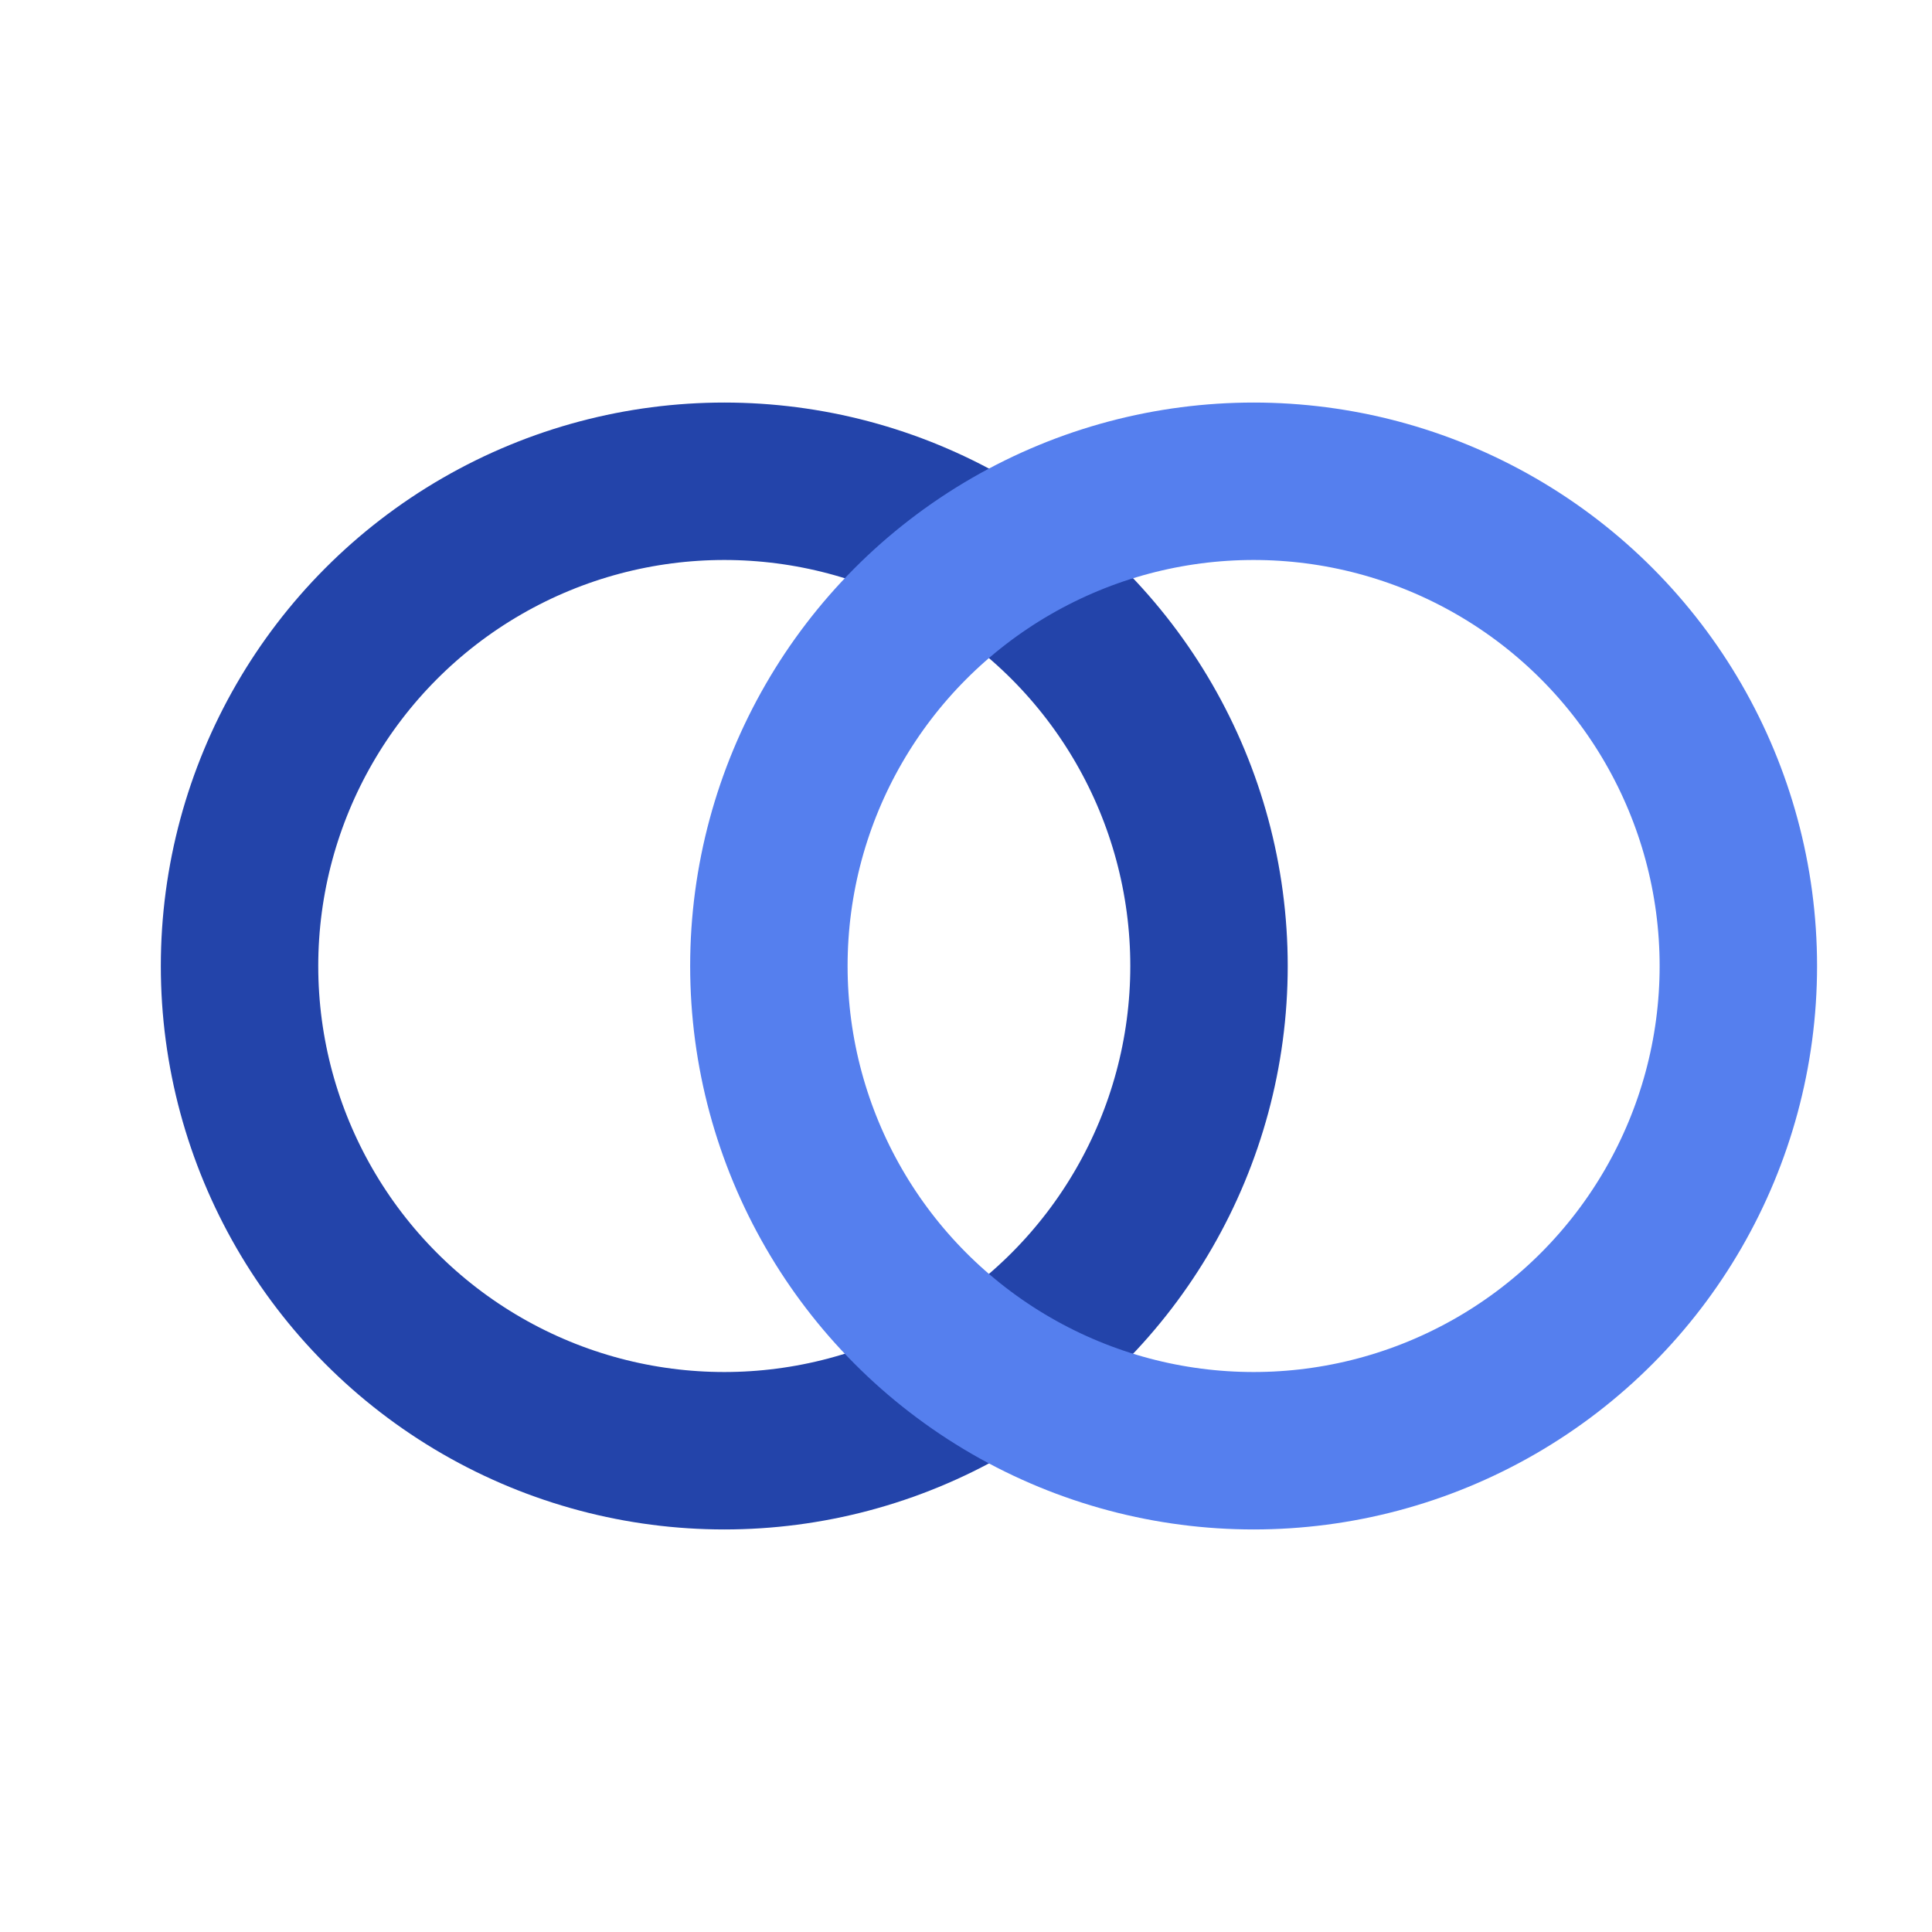
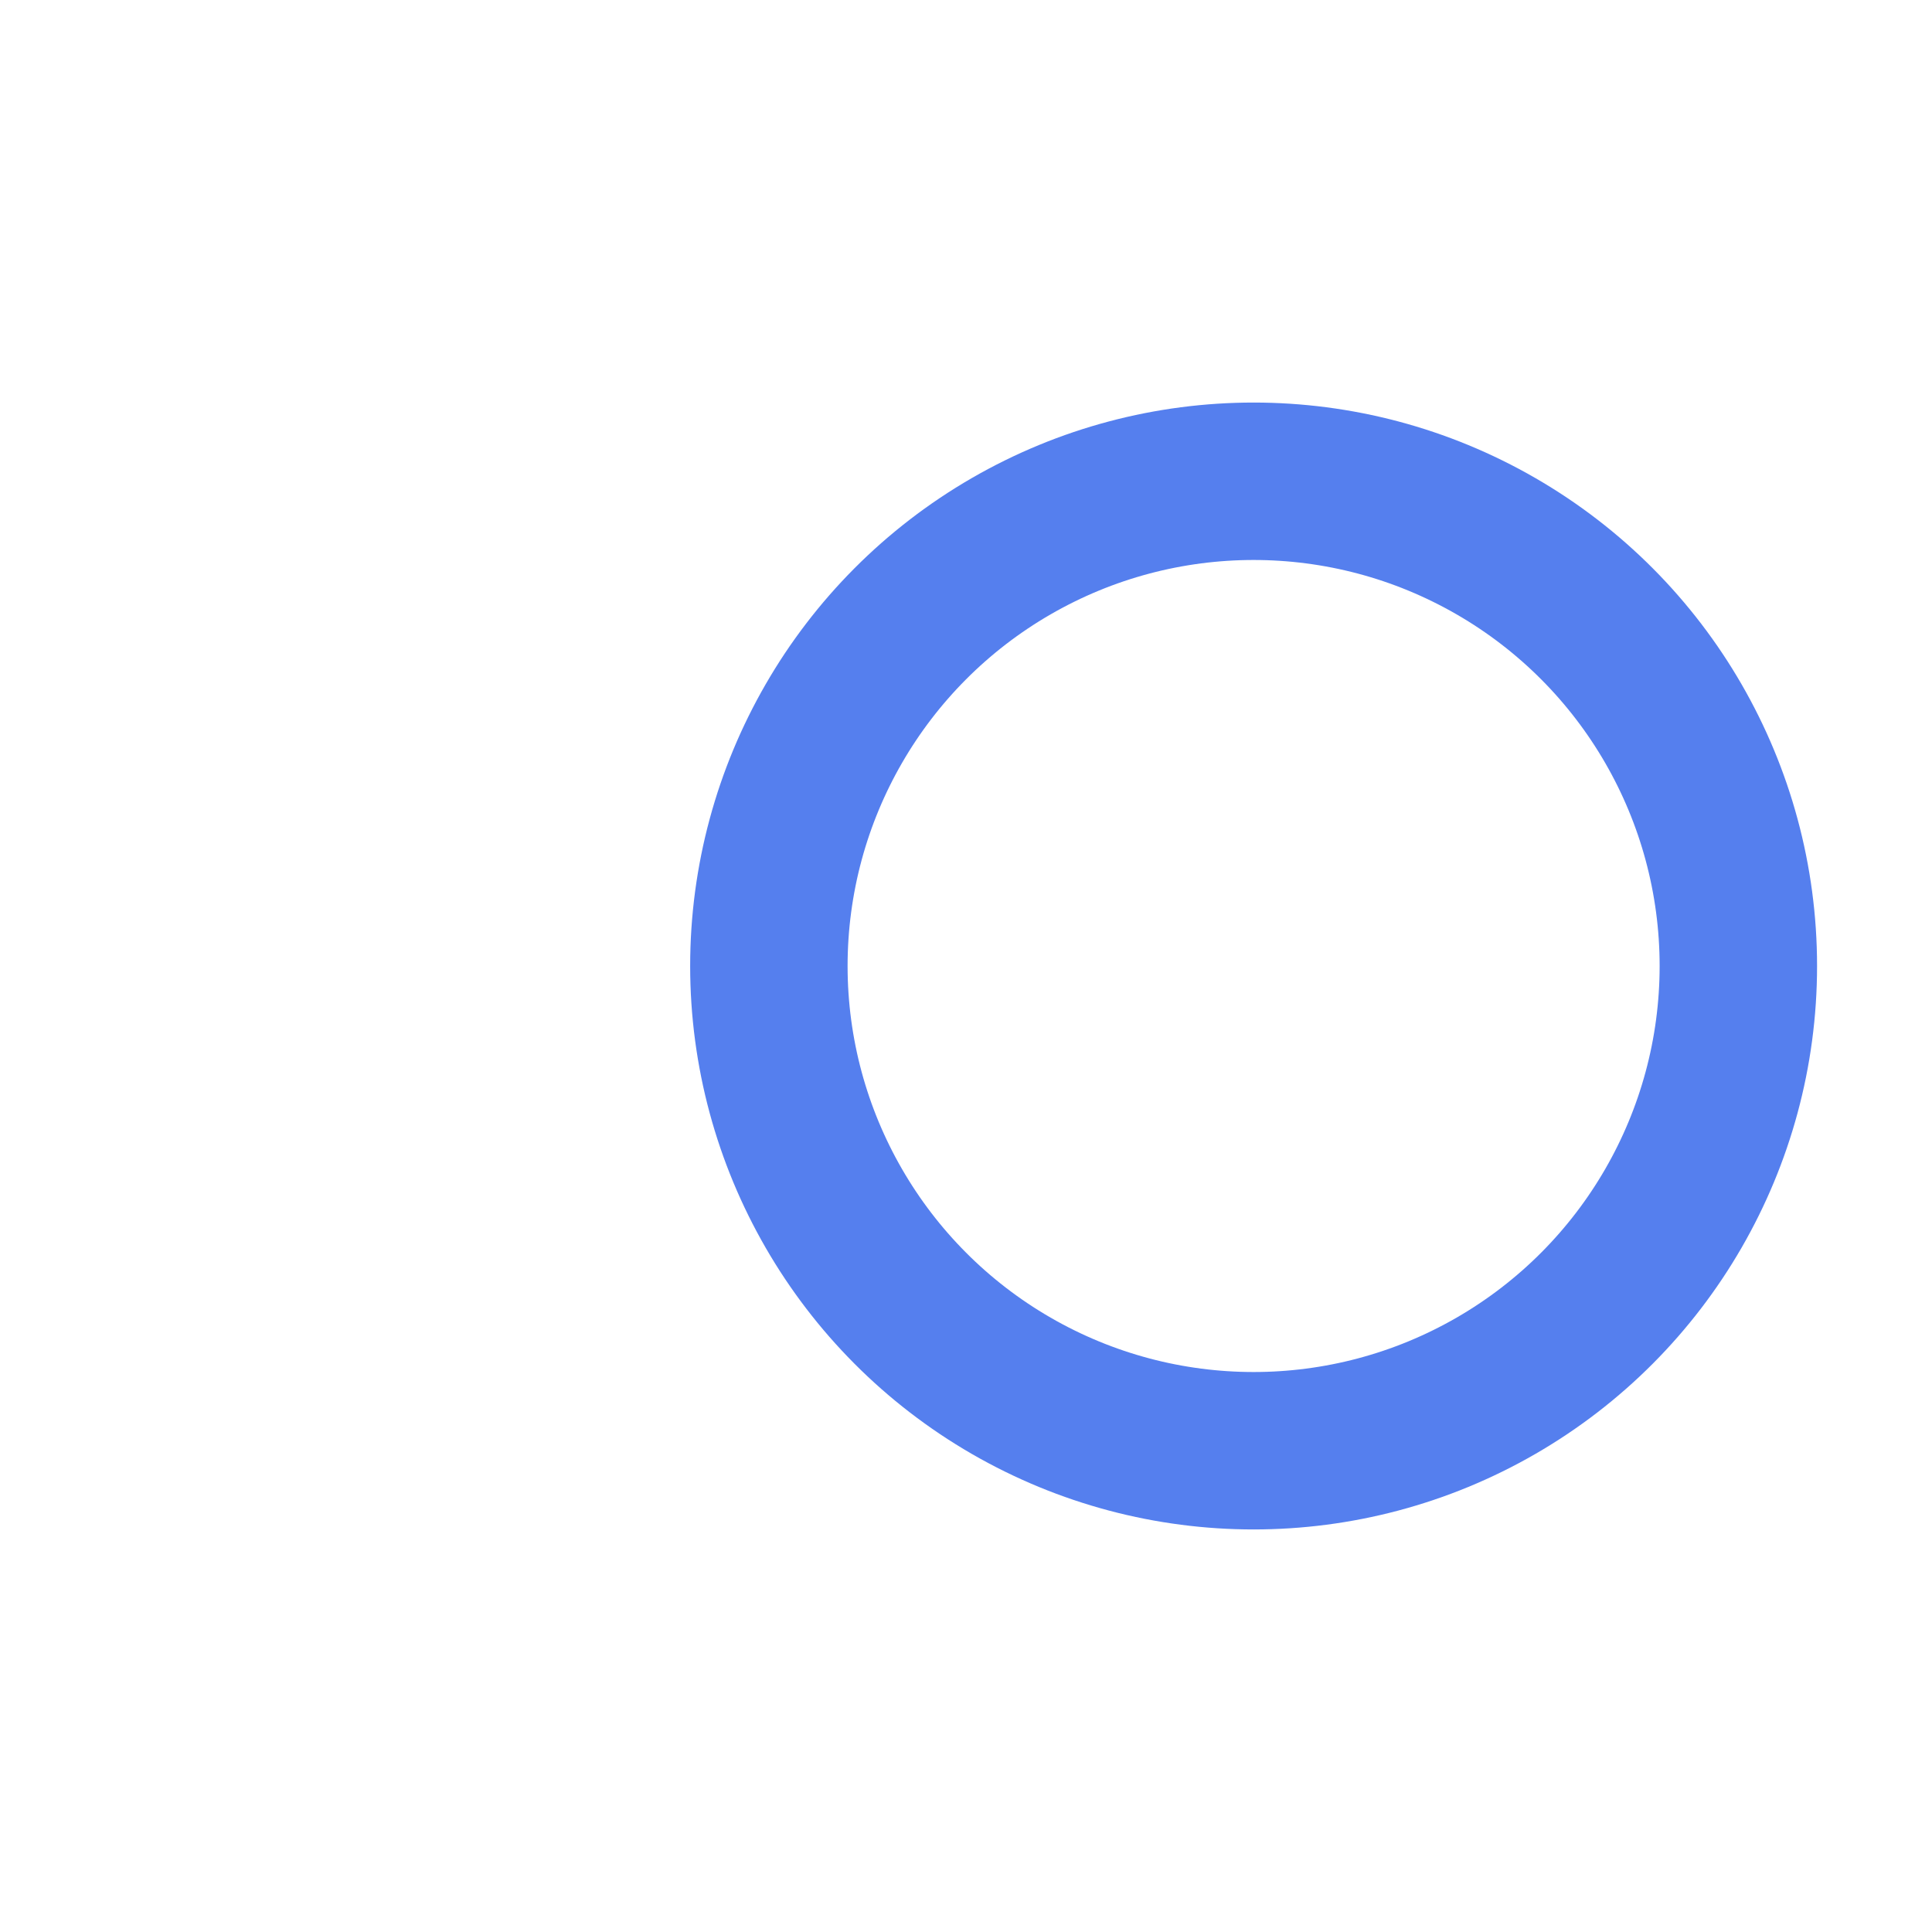
<svg xmlns="http://www.w3.org/2000/svg" id="Layer_1" data-name="Layer 1" viewBox="0 0 256 256">
  <rect width="256" height="256" style="fill: #fff;" />
  <g>
-     <circle cx="95.97" cy="128" r="64.23" style="fill: none; stroke: #2344aa; stroke-miterlimit: 10; stroke-width: 20.86px;" />
    <circle cx="166.11" cy="128" r="64.23" style="fill: none; stroke: #557fee; stroke-miterlimit: 10; stroke-width: 20.86px;" />
  </g>
</svg>